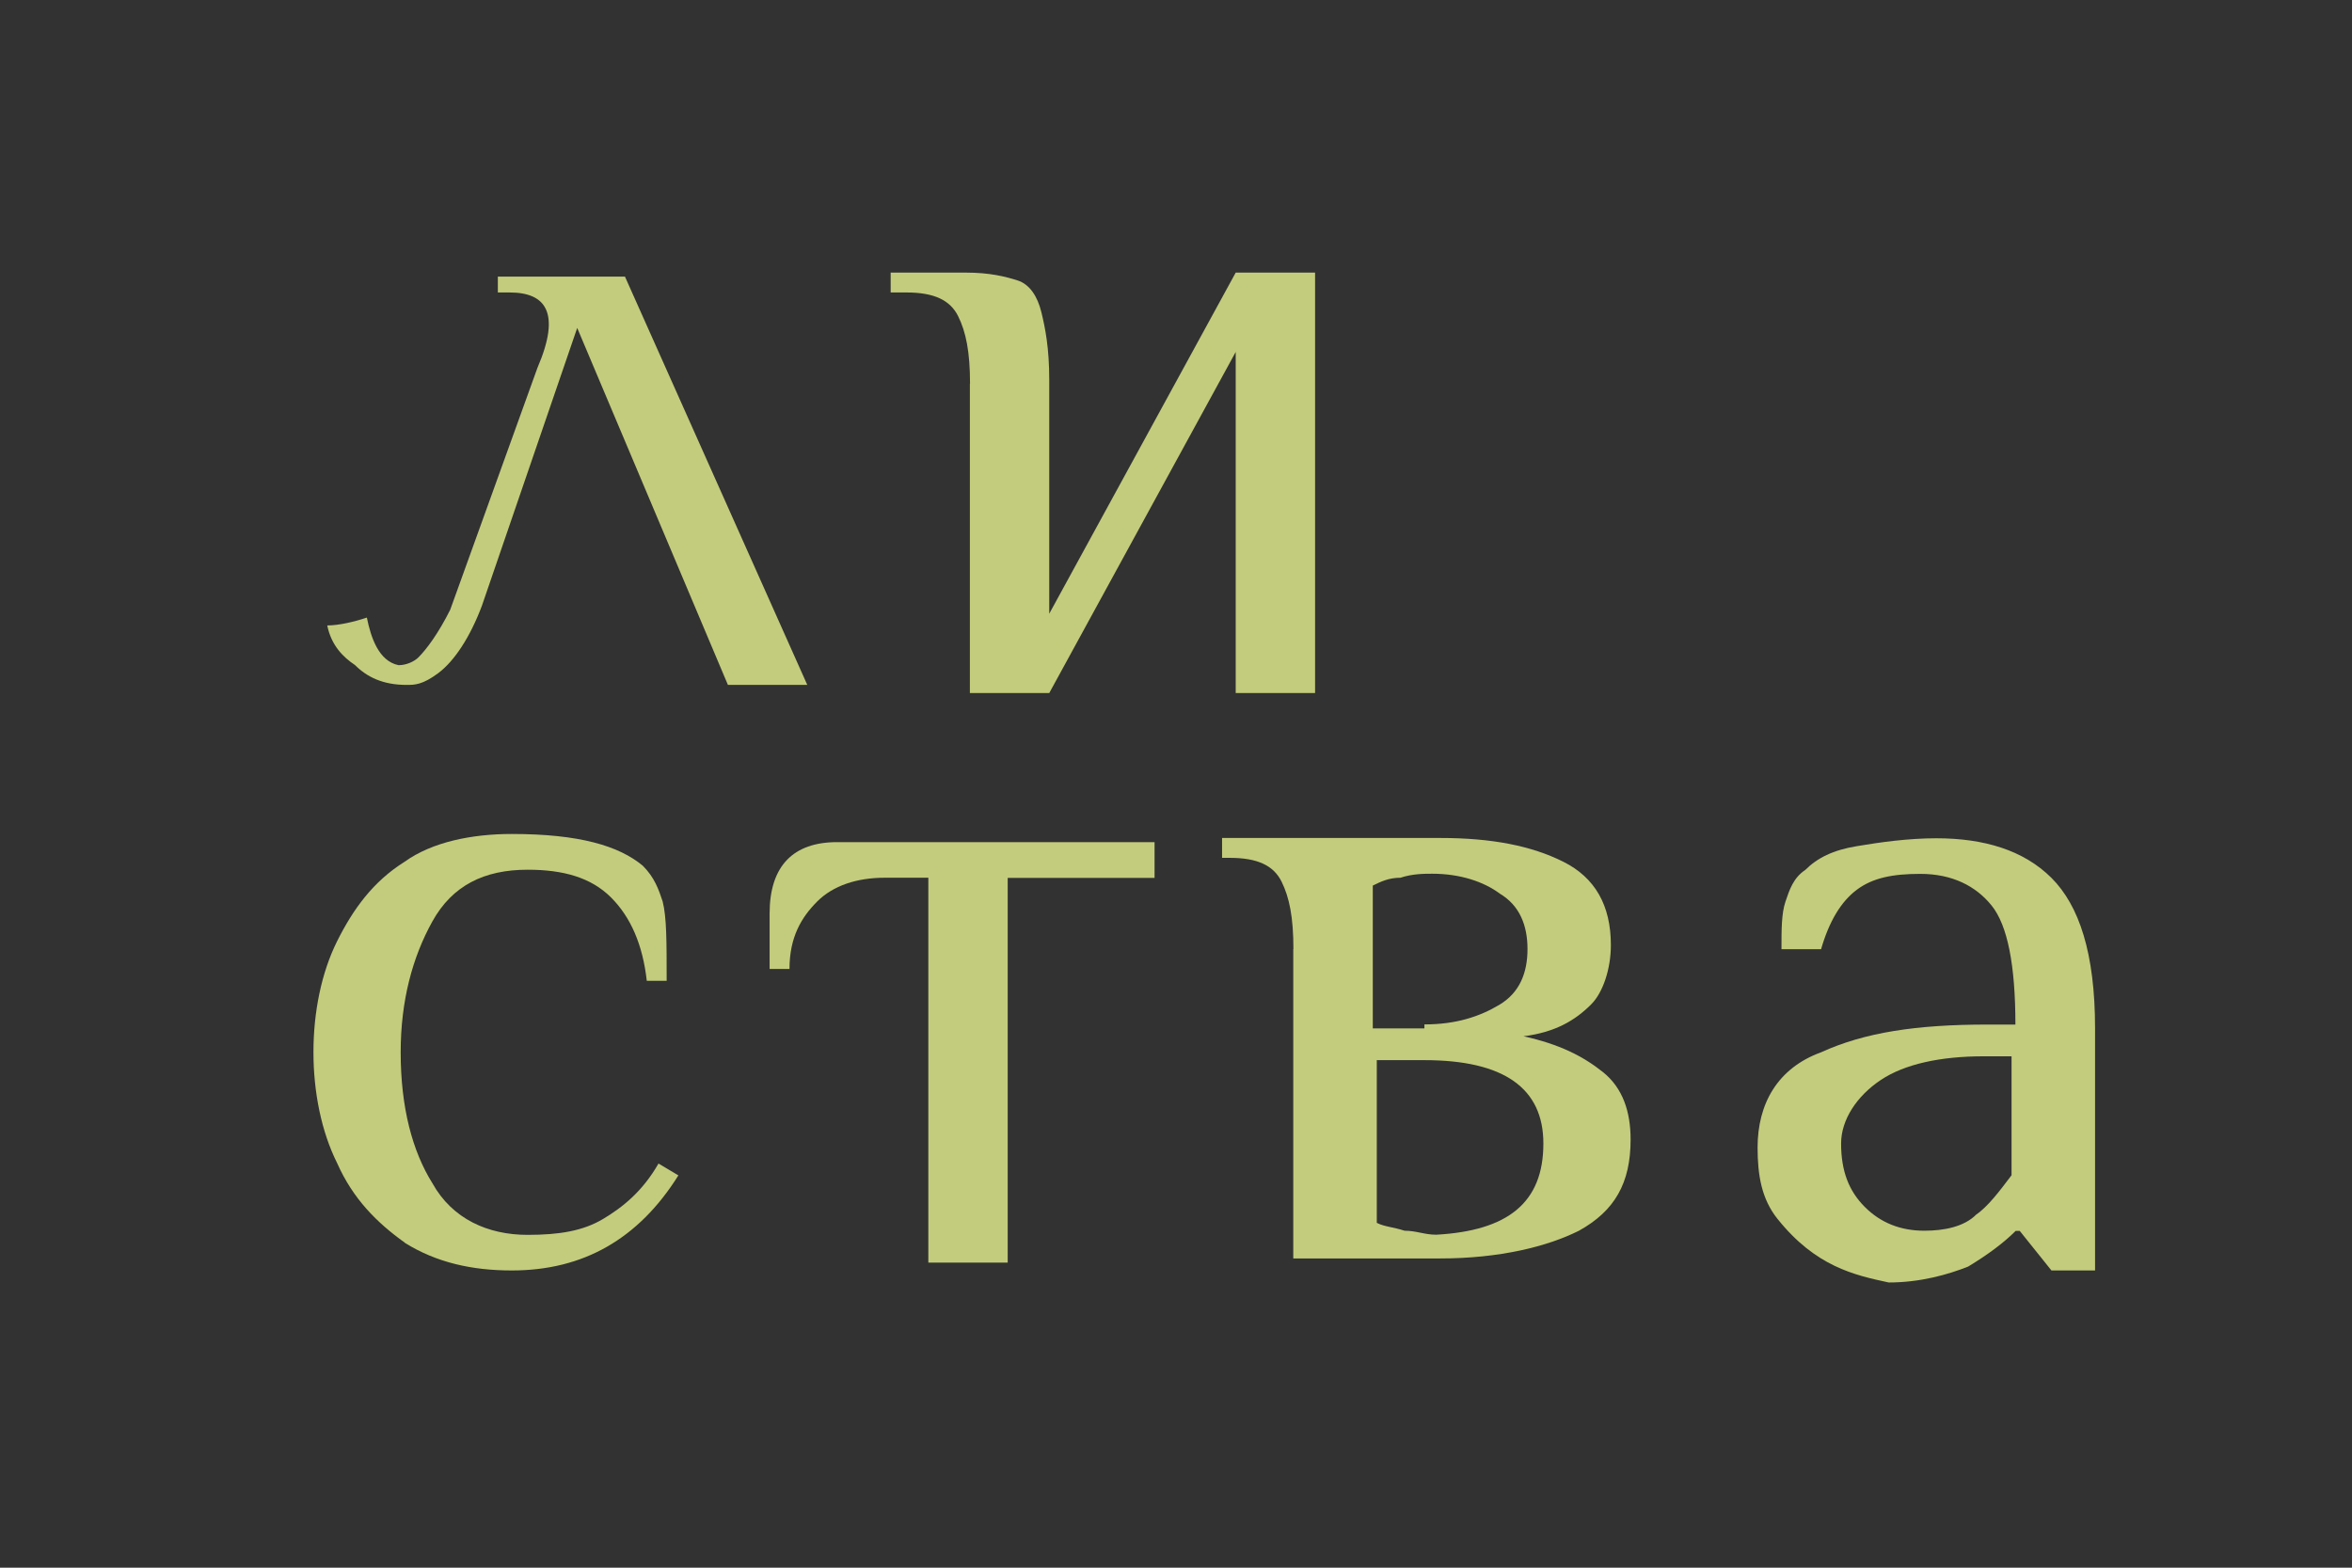
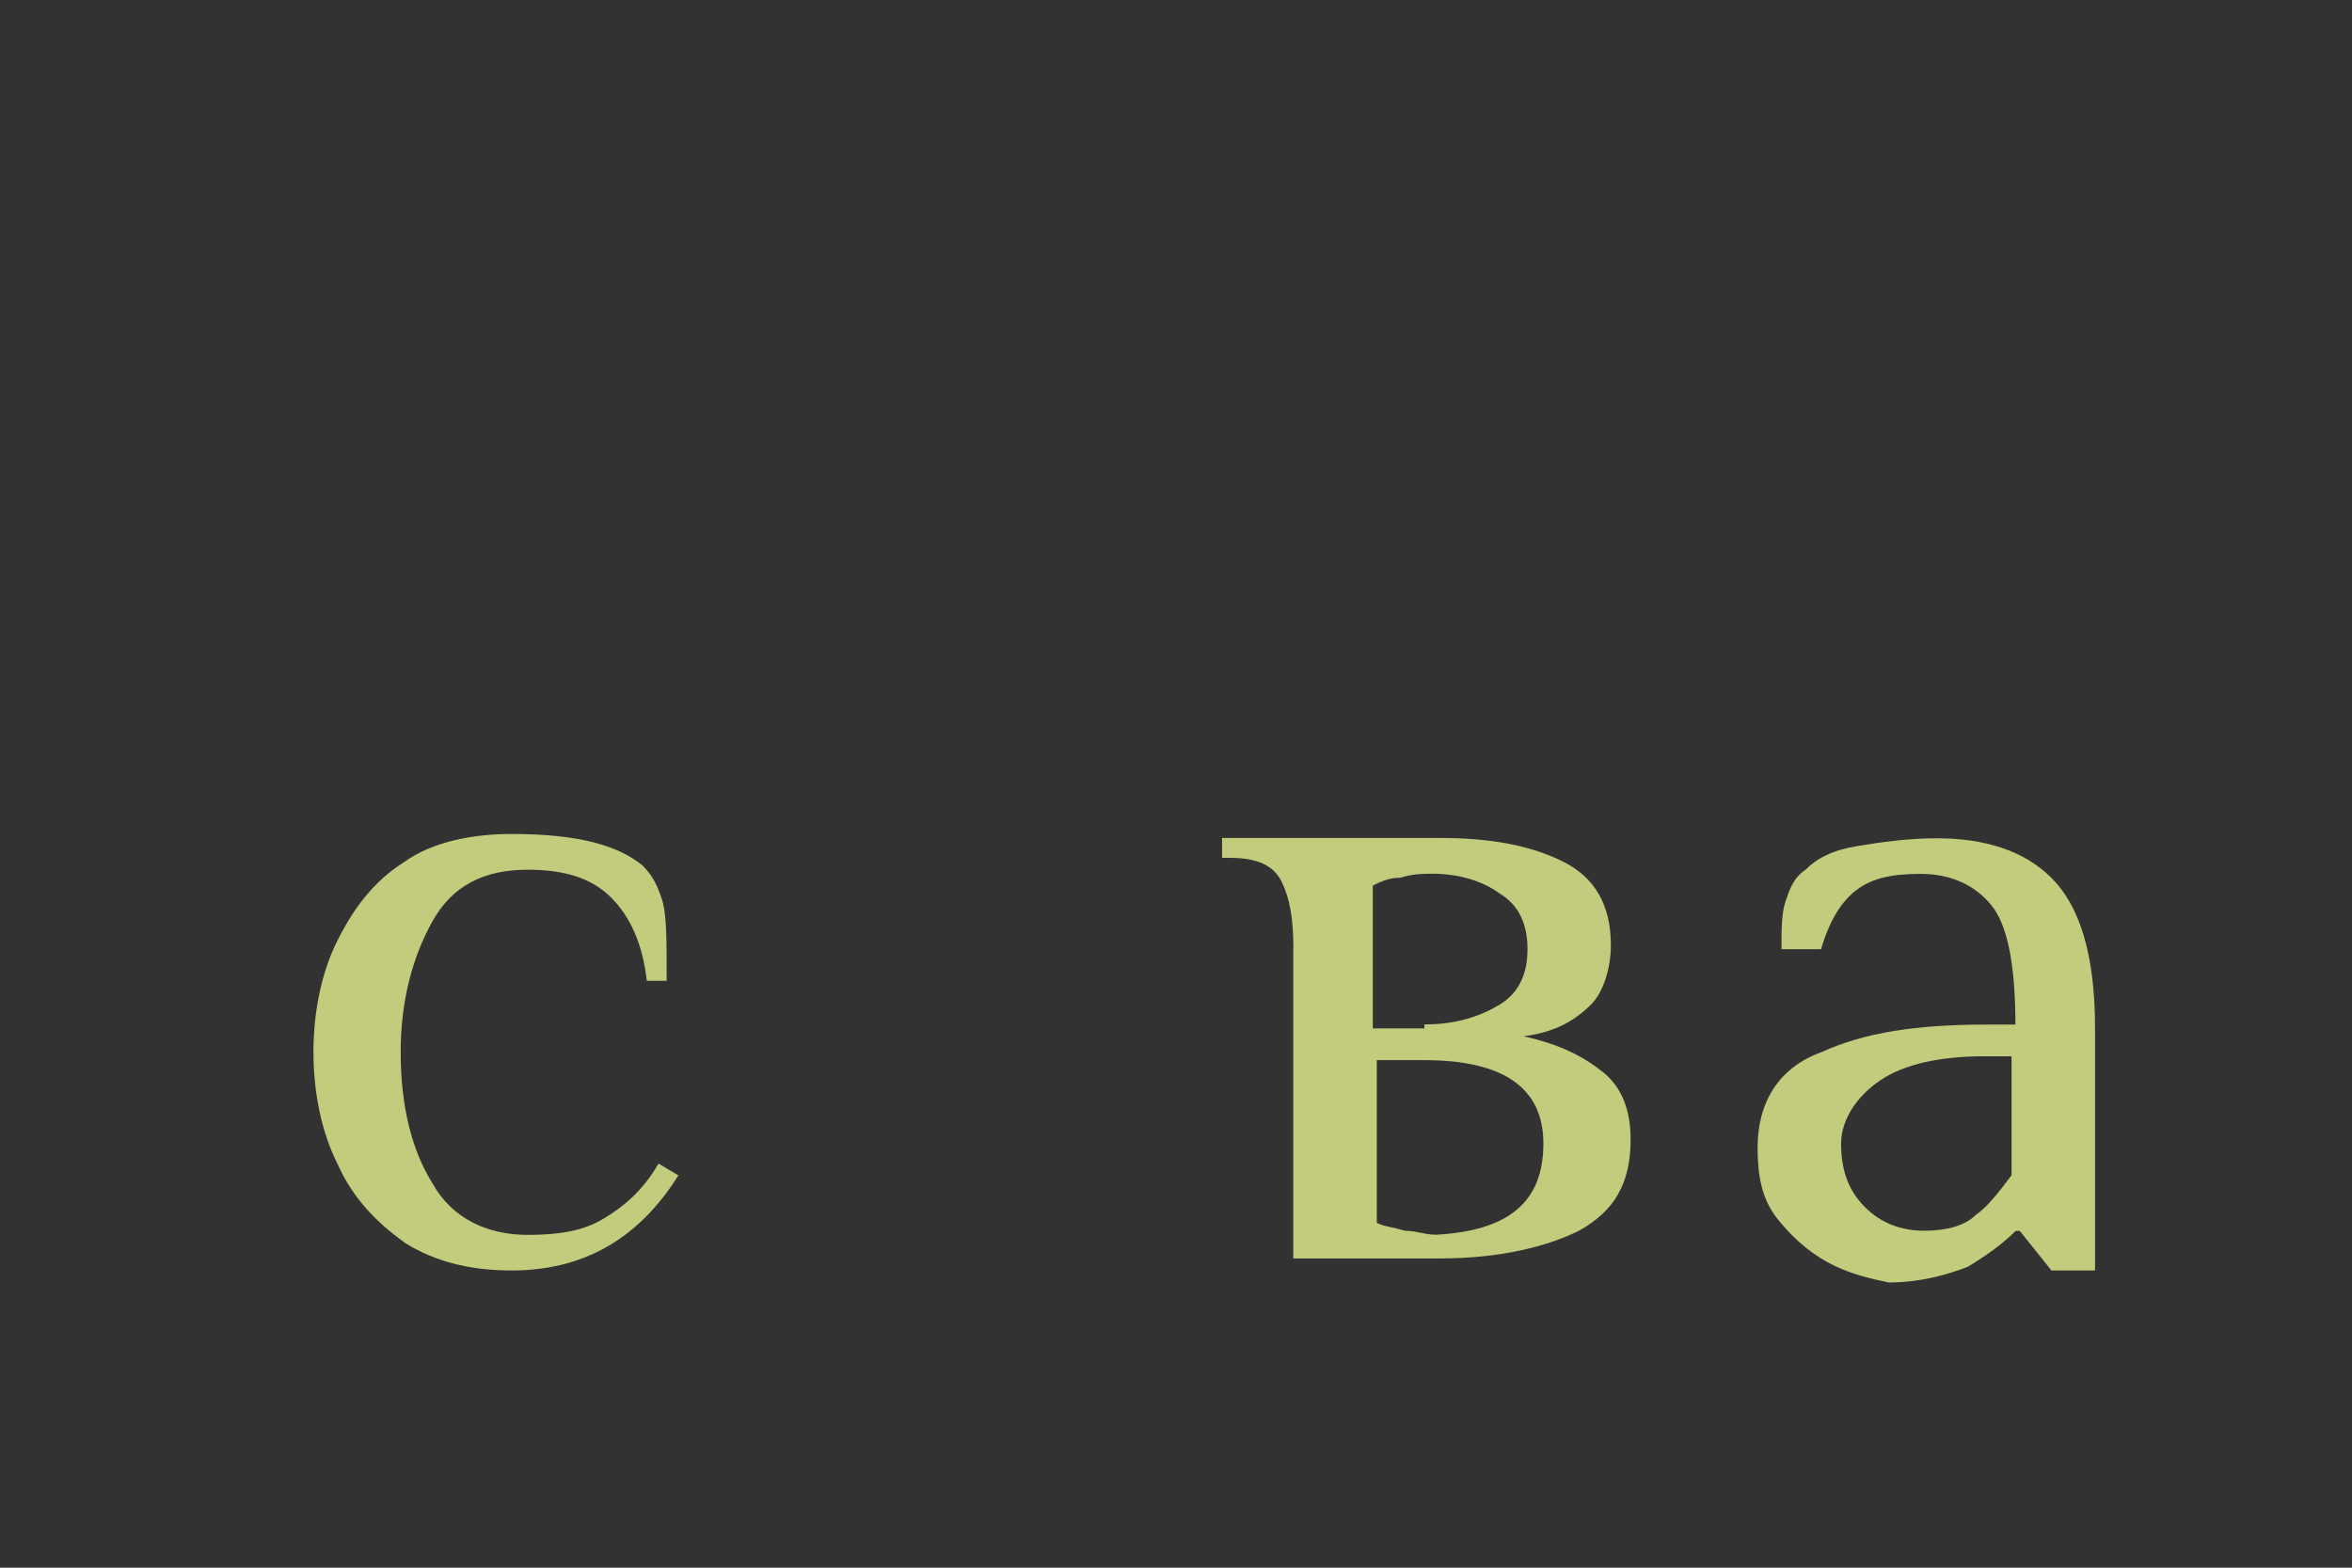
<svg xmlns="http://www.w3.org/2000/svg" id="_Слой_1" data-name="Слой 1" viewBox="0 0 158.55 105.7">
  <defs>
    <style> .cls-1 { fill: #323232; } .cls-2 { fill: #c3cc7c; } </style>
  </defs>
  <rect class="cls-1" x="-.42" y="-.34" width="159.44" height="106.04" />
  <g>
-     <path class="cls-2" d="M42.12,18.65h-8.56v1.07h.8c2.41,0,3.48,1.34,1.87,5.08l-5.88,16.31c-.8,1.6-1.6,2.67-2.14,3.21-.27.27-.8.53-1.34.53-1.34-.27-1.87-1.87-2.14-3.21-.8.27-1.87.53-2.67.53.27,1.34,1.07,2.14,1.87,2.67.8.8,1.87,1.34,3.48,1.34.53,0,1.07,0,2.14-.8,1.07-.8,2.14-2.41,2.94-4.55l6.42-18.72,10.16,24.07h5.35l-12.3-27.55Z" />
-     <path class="cls-2" d="M65.39,25.87c0-2.14-.27-3.48-.8-4.55-.53-1.07-1.6-1.6-3.48-1.6h-1.07v-1.34h5.08c1.6,0,2.67.27,3.48.53s1.34,1.07,1.6,2.14.53,2.41.53,4.55v15.78l12.57-23h5.35v28.35h-5.35v-23l-12.57,23h-5.35v-20.86Z" />
    <path class="cls-2" d="M27.28,83.78c-1.87-1.34-3.48-2.94-4.55-5.35-1.07-2.14-1.6-4.81-1.6-7.49s.53-5.35,1.6-7.49,2.41-4.01,4.55-5.35c1.87-1.34,4.55-1.87,7.22-1.87,4.55,0,7.22.8,8.83,2.14.8.8,1.07,1.6,1.34,2.41.27,1.07.27,2.67.27,5.35h-1.34c-.27-2.41-1.07-4.28-2.41-5.62s-3.21-1.87-5.62-1.87c-2.94,0-5.08,1.07-6.42,3.48s-2.14,5.35-2.14,8.83c0,3.74.8,6.69,2.14,8.83,1.34,2.41,3.74,3.48,6.42,3.48,2.14,0,3.74-.27,5.08-1.07s2.67-1.87,3.74-3.74l1.34.8c-1.34,2.14-2.94,3.74-4.81,4.81-1.87,1.07-4.01,1.6-6.42,1.6-2.67,0-5.08-.53-7.22-1.87Z" />
-     <path class="cls-2" d="M62.58,59.18h-2.94c-1.87,0-3.48.53-4.55,1.6-1.07,1.07-1.87,2.41-1.87,4.55h-1.34v-3.74c0-3.21,1.6-4.81,4.55-4.81h21.4v2.41h-9.9v25.94h-5.35v-25.94h0Z" />
    <path class="cls-2" d="M87.19,63.99c0-2.14-.27-3.48-.8-4.55-.53-1.07-1.6-1.6-3.48-1.6h-.53v-1.34h14.71c3.48,0,6.15.53,8.29,1.6,2.14,1.07,3.21,2.94,3.21,5.62,0,1.6-.53,3.21-1.34,4.01-1.07,1.07-2.41,1.87-4.55,2.14,2.41.53,4.01,1.34,5.35,2.41s1.87,2.67,1.87,4.55c0,2.94-1.07,4.81-3.48,6.15-2.14,1.07-5.35,1.87-9.36,1.87h-9.9v-20.86h0ZM96.02,69.07c2.14,0,3.74-.53,5.08-1.34s1.87-2.14,1.87-3.74-.53-2.94-1.87-3.74c-1.07-.8-2.67-1.34-4.55-1.34-.53,0-1.34,0-2.14.27-.8,0-1.34.27-1.87.53v9.63h3.48v-.27ZM104.04,77.1c0-3.74-2.67-5.62-8.02-5.62h-3.21v10.97c.53.27,1.07.27,1.87.53.8,0,1.34.27,2.14.27,4.81-.27,7.22-2.14,7.22-6.15Z" />
    <path class="cls-2" d="M119.82,82.18c-1.07-1.34-1.34-2.94-1.34-4.81,0-2.94,1.34-5.35,4.28-6.42,2.94-1.34,6.42-1.87,11.23-1.87h1.87c0-4.01-.53-6.69-1.6-8.02s-2.67-2.14-4.81-2.14c-1.87,0-3.21.27-4.28,1.07s-1.87,2.14-2.41,4.01h-2.67c0-1.34,0-2.41.27-3.21s.53-1.6,1.34-2.14c.8-.8,1.87-1.34,3.48-1.6,1.6-.27,3.48-.53,5.35-.53,3.21,0,5.88.8,7.76,2.67,1.87,1.87,2.94,5.08,2.94,10.16v16.31h-2.94l-2.14-2.67h-.27c-.8.8-1.87,1.6-3.21,2.41-1.34.53-3.21,1.07-5.35,1.07-2.33-.5-4.93-1.08-7.49-4.28ZM133.19,81.91c.8-.53,1.6-1.6,2.41-2.67v-8.02h-1.87c-2.94,0-5.35.53-6.95,1.6s-2.67,2.67-2.67,4.28c0,1.87.53,3.21,1.6,4.28s2.41,1.6,4.01,1.6c1.34,0,2.67-.27,3.48-1.07Z" />
  </g>
</svg>